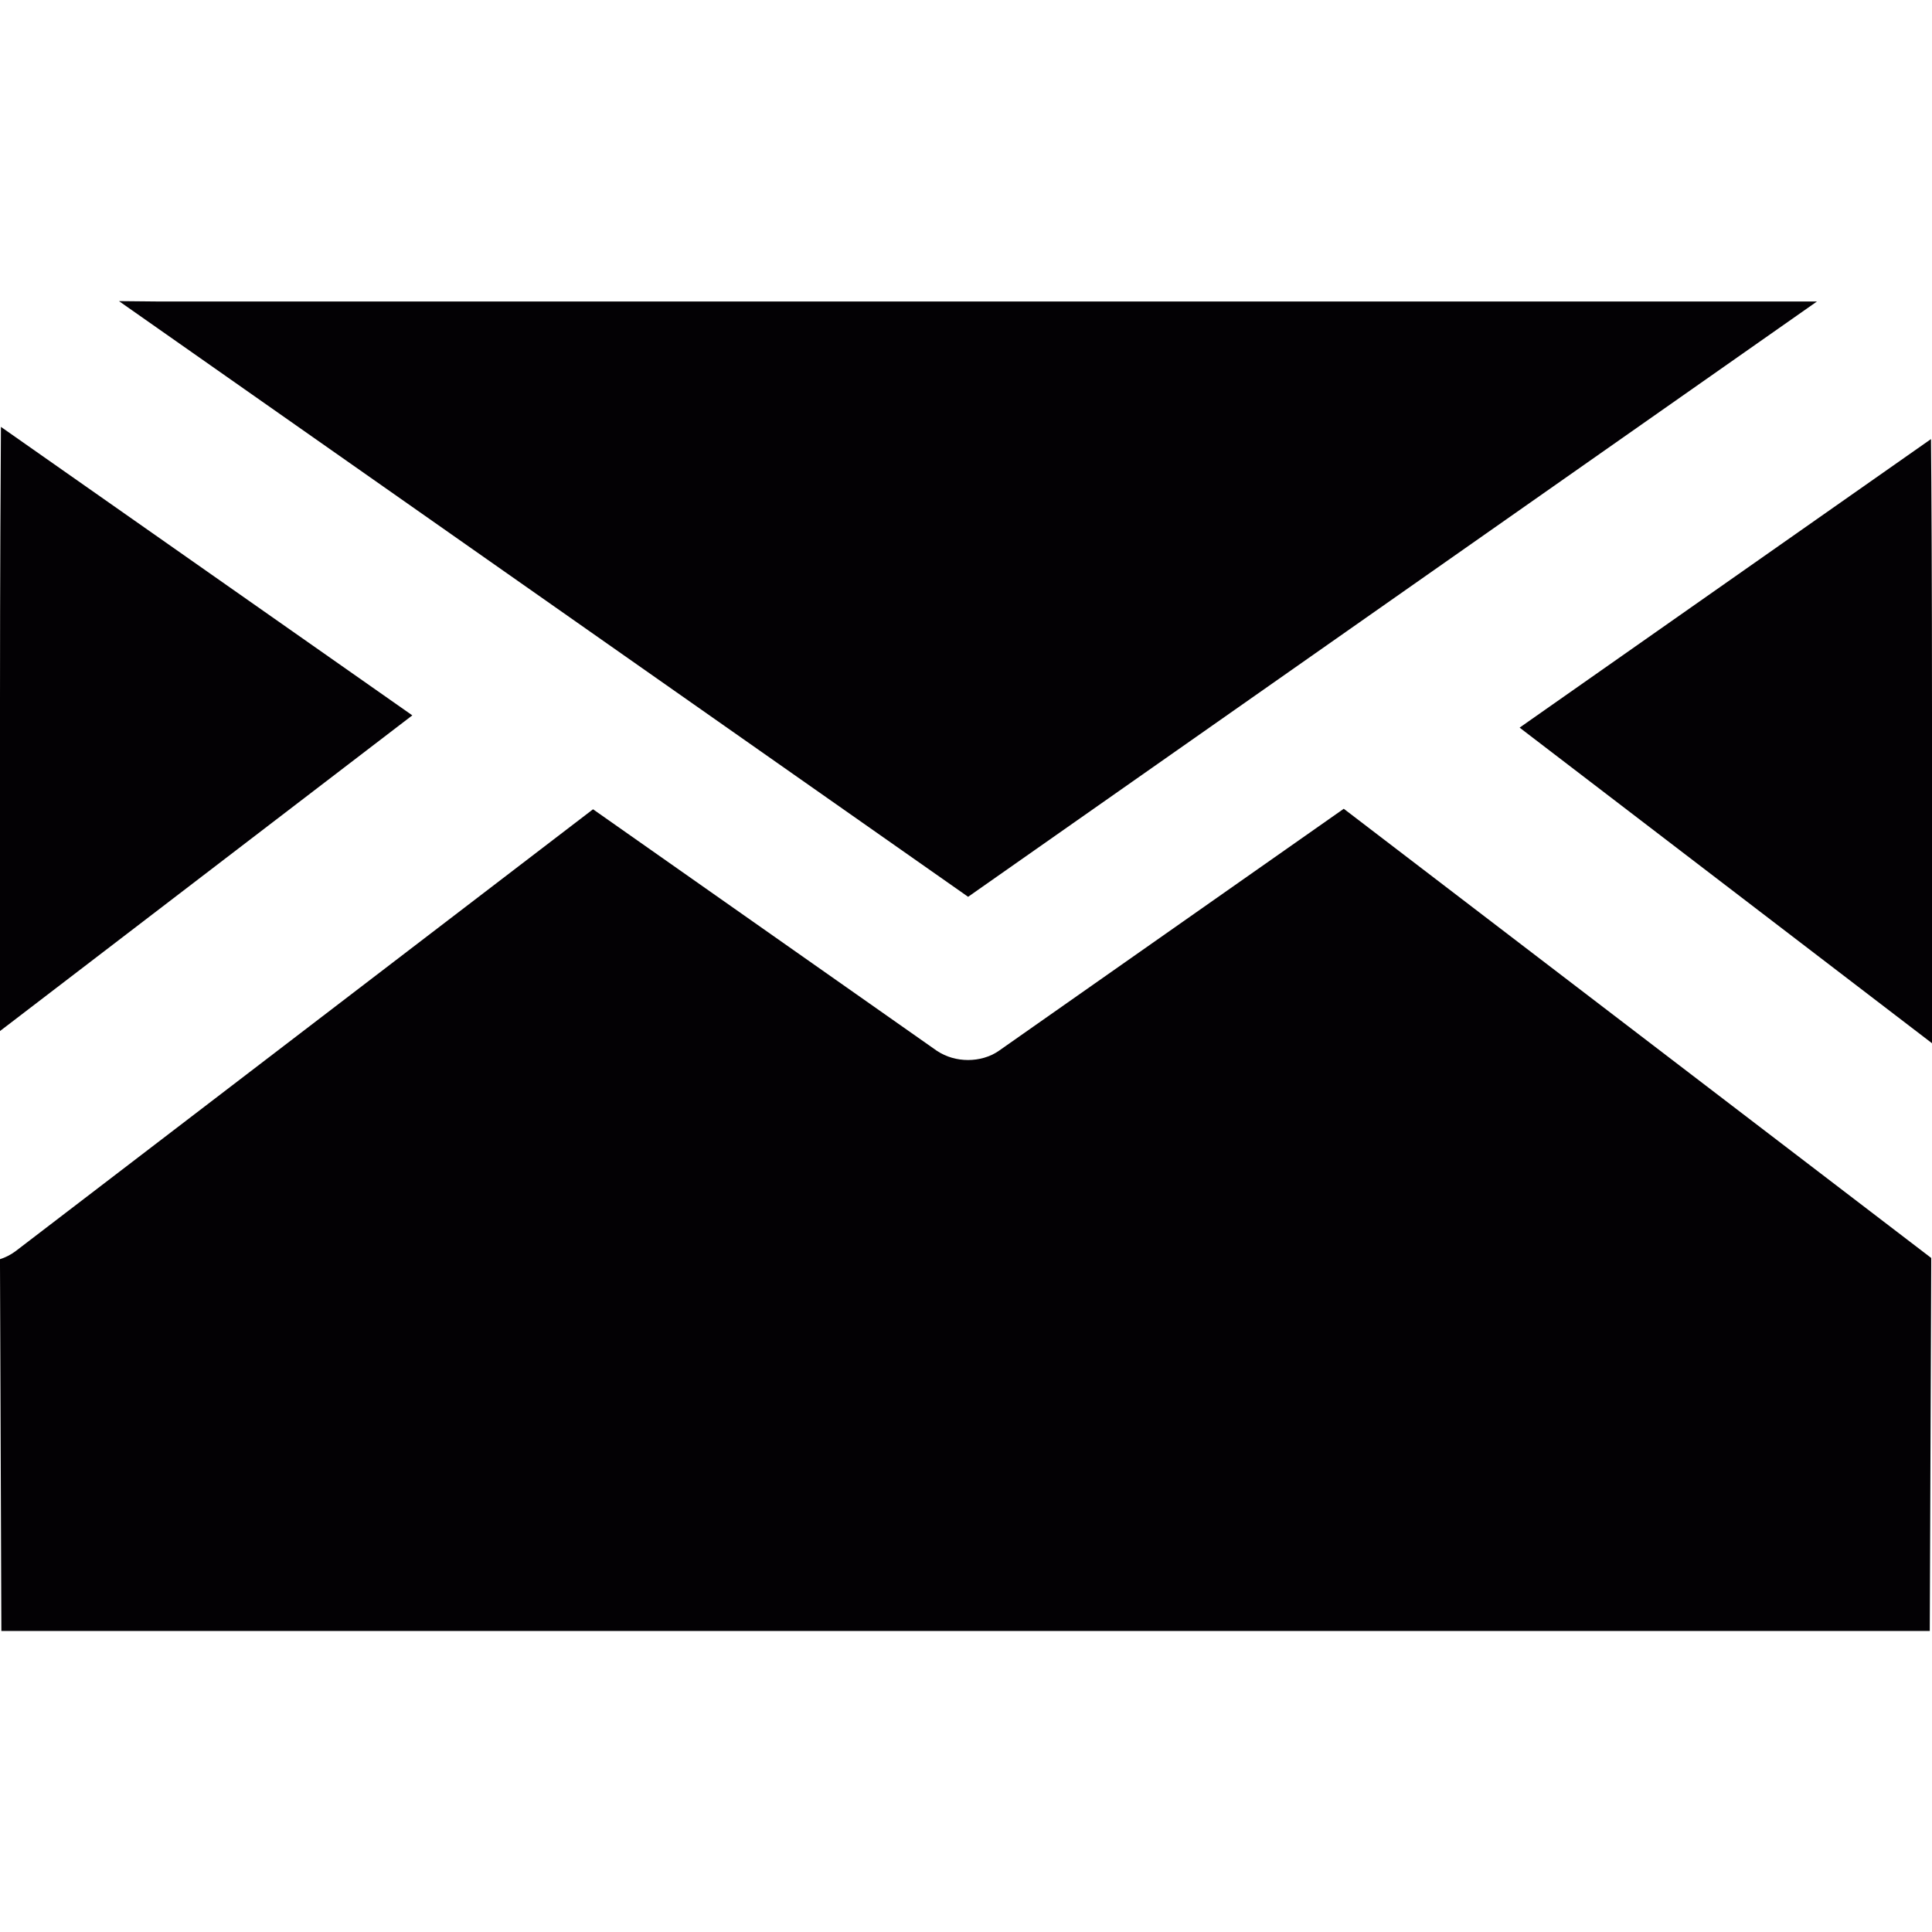
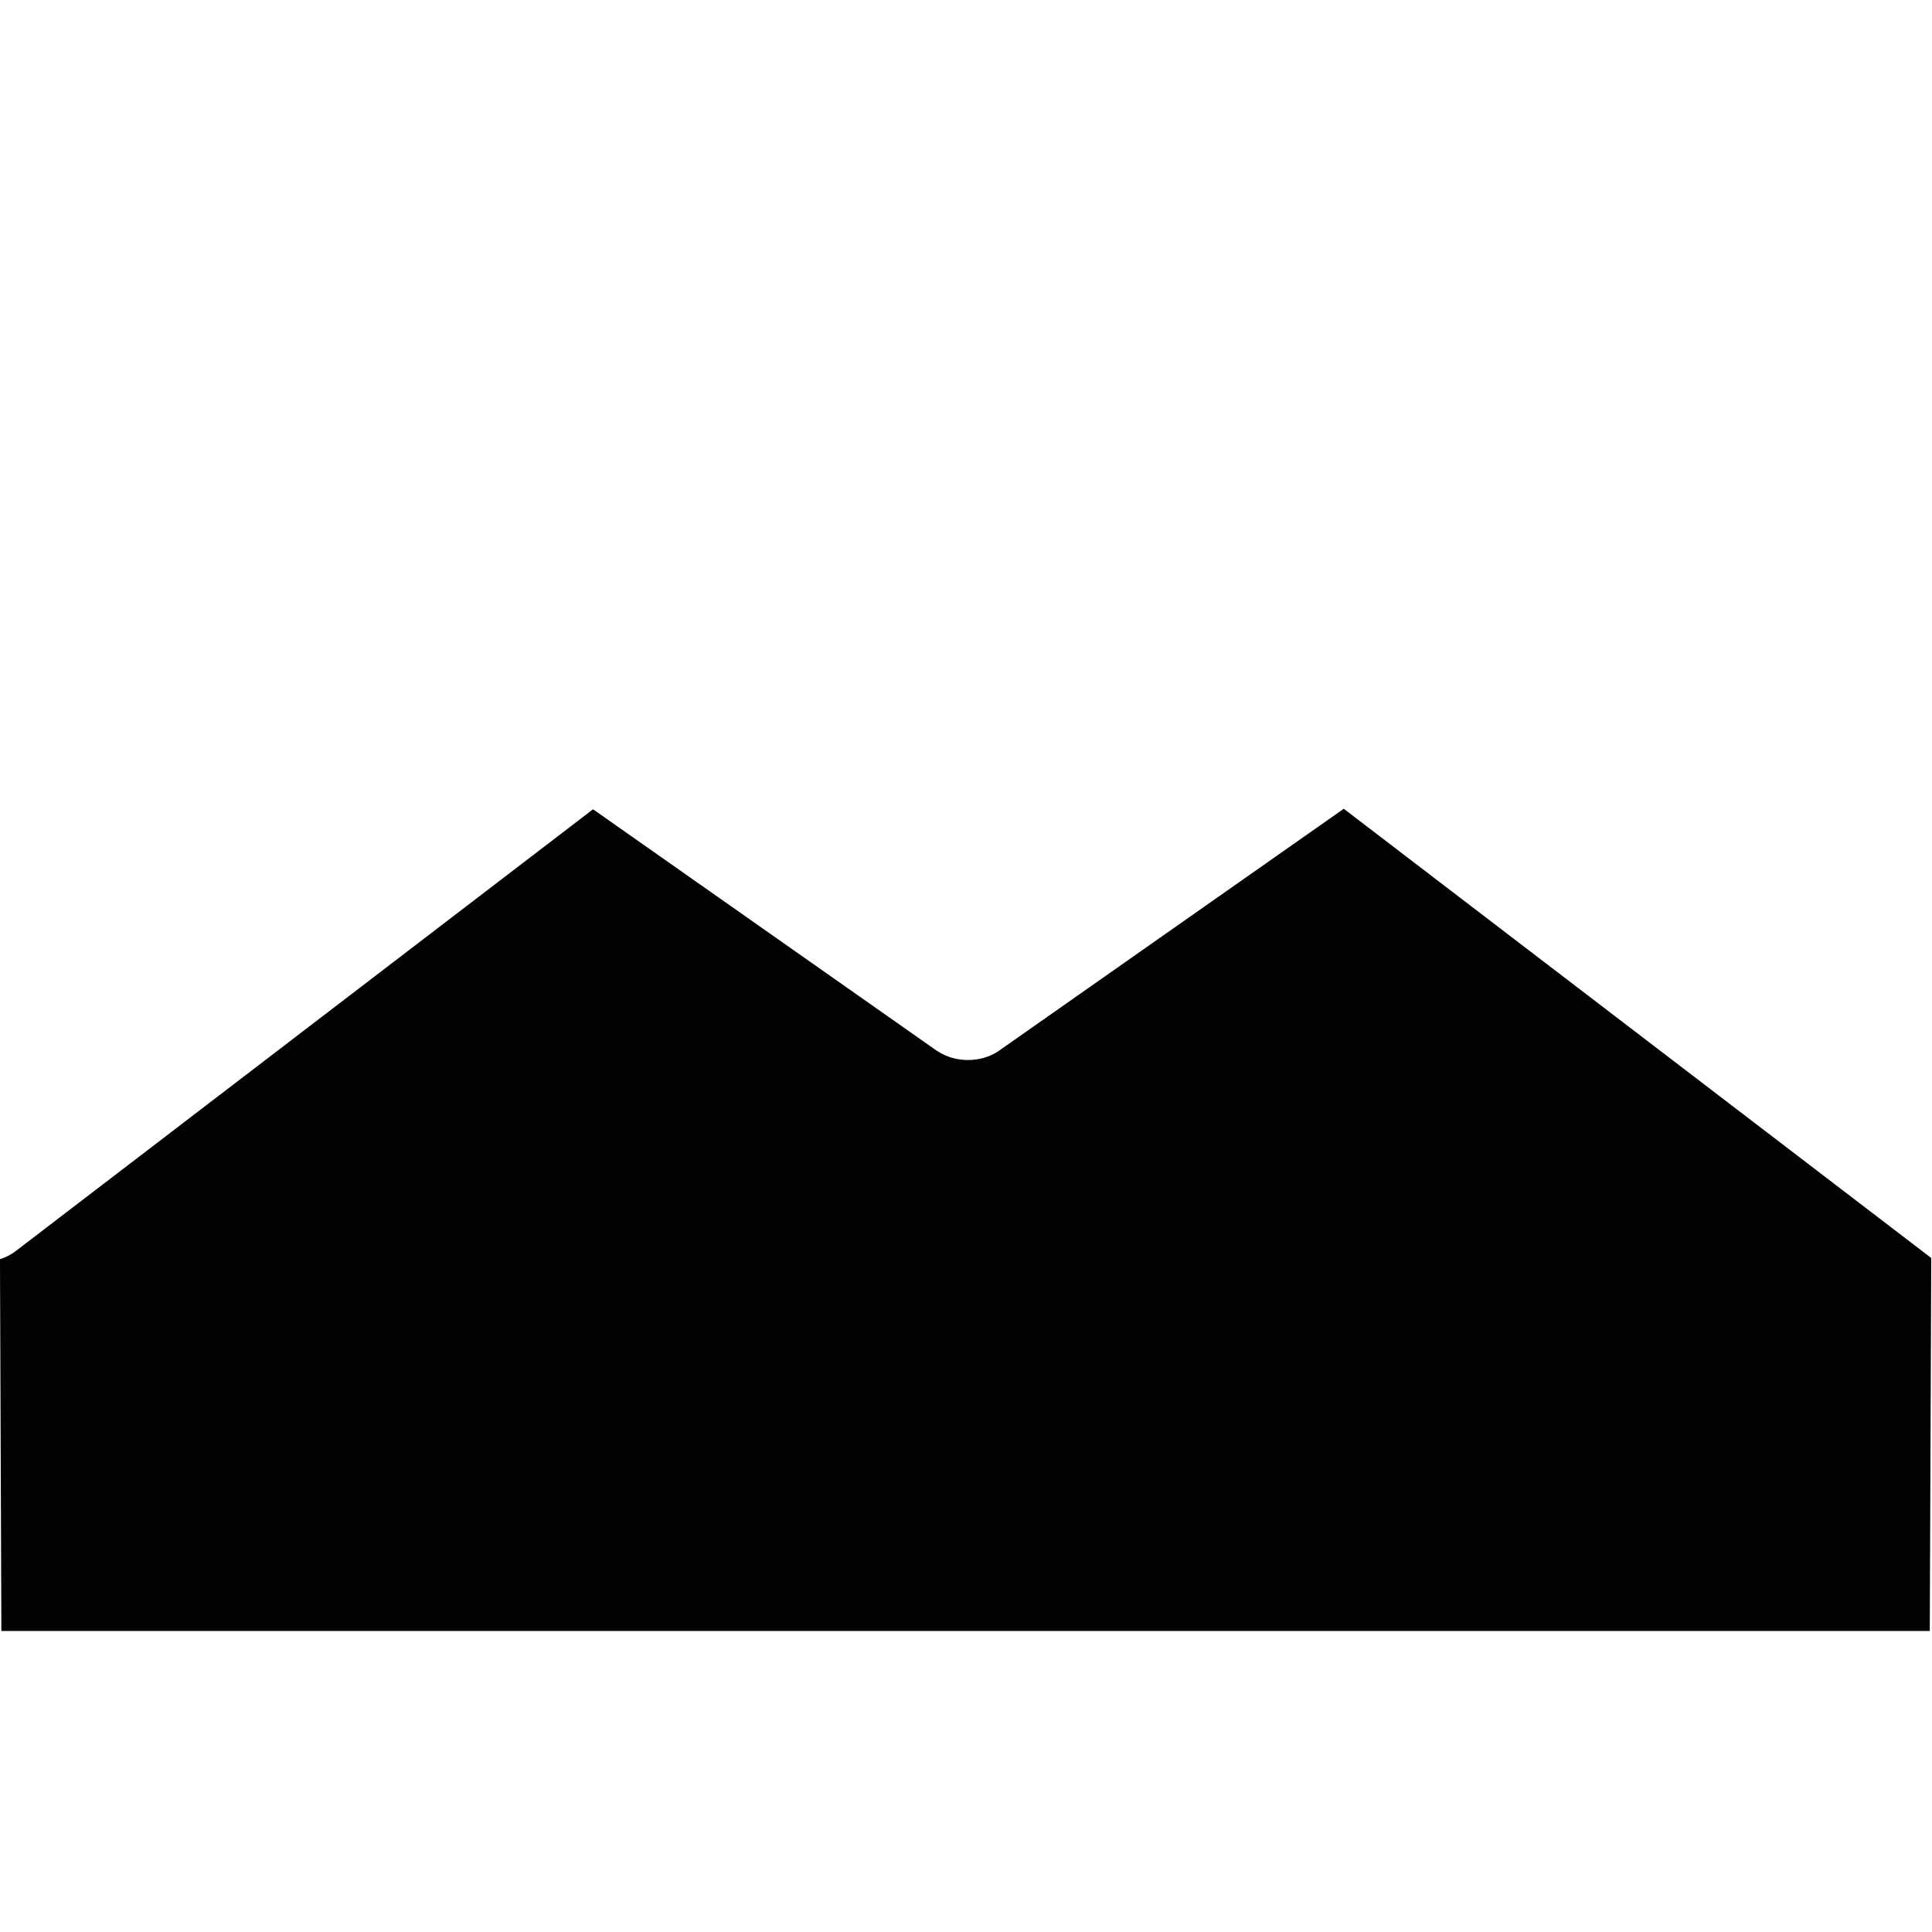
<svg xmlns="http://www.w3.org/2000/svg" height="800px" width="800px" version="1.1" id="Capa_1" viewBox="0 0 26.929 26.929" xml:space="preserve">
  <g>
-     <path style="fill:#030104;" d="M26.929,14.541v-4.61c0-1.733-0.008-3.21-0.014-3.811l-5.734,4.022L26.929,14.541z" />
-     <path style="fill:#030104;" d="M0,14.371V9.76c0-1.732,0.009-3.209,0.013-3.81l5.734,4.021L0,14.371z" />
-     <polygon style="fill:#030104;" points="13.494,12.5 25.326,4.202 2.171,4.202 1.658,4.197  " />
    <path style="fill:#030104;" d="M18.73,11.273l-4.808,3.374c-0.123,0.086-0.278,0.128-0.429,0.128c-0.153,0-0.304-0.042-0.434-0.128   L8.266,11.28l-8.051,6.161C0.149,17.49,0.076,17.527,0,17.551v0.087l0.019,5.095h26.879l0.02-5.095v-0.104L18.73,11.273z" />
  </g>
</svg>